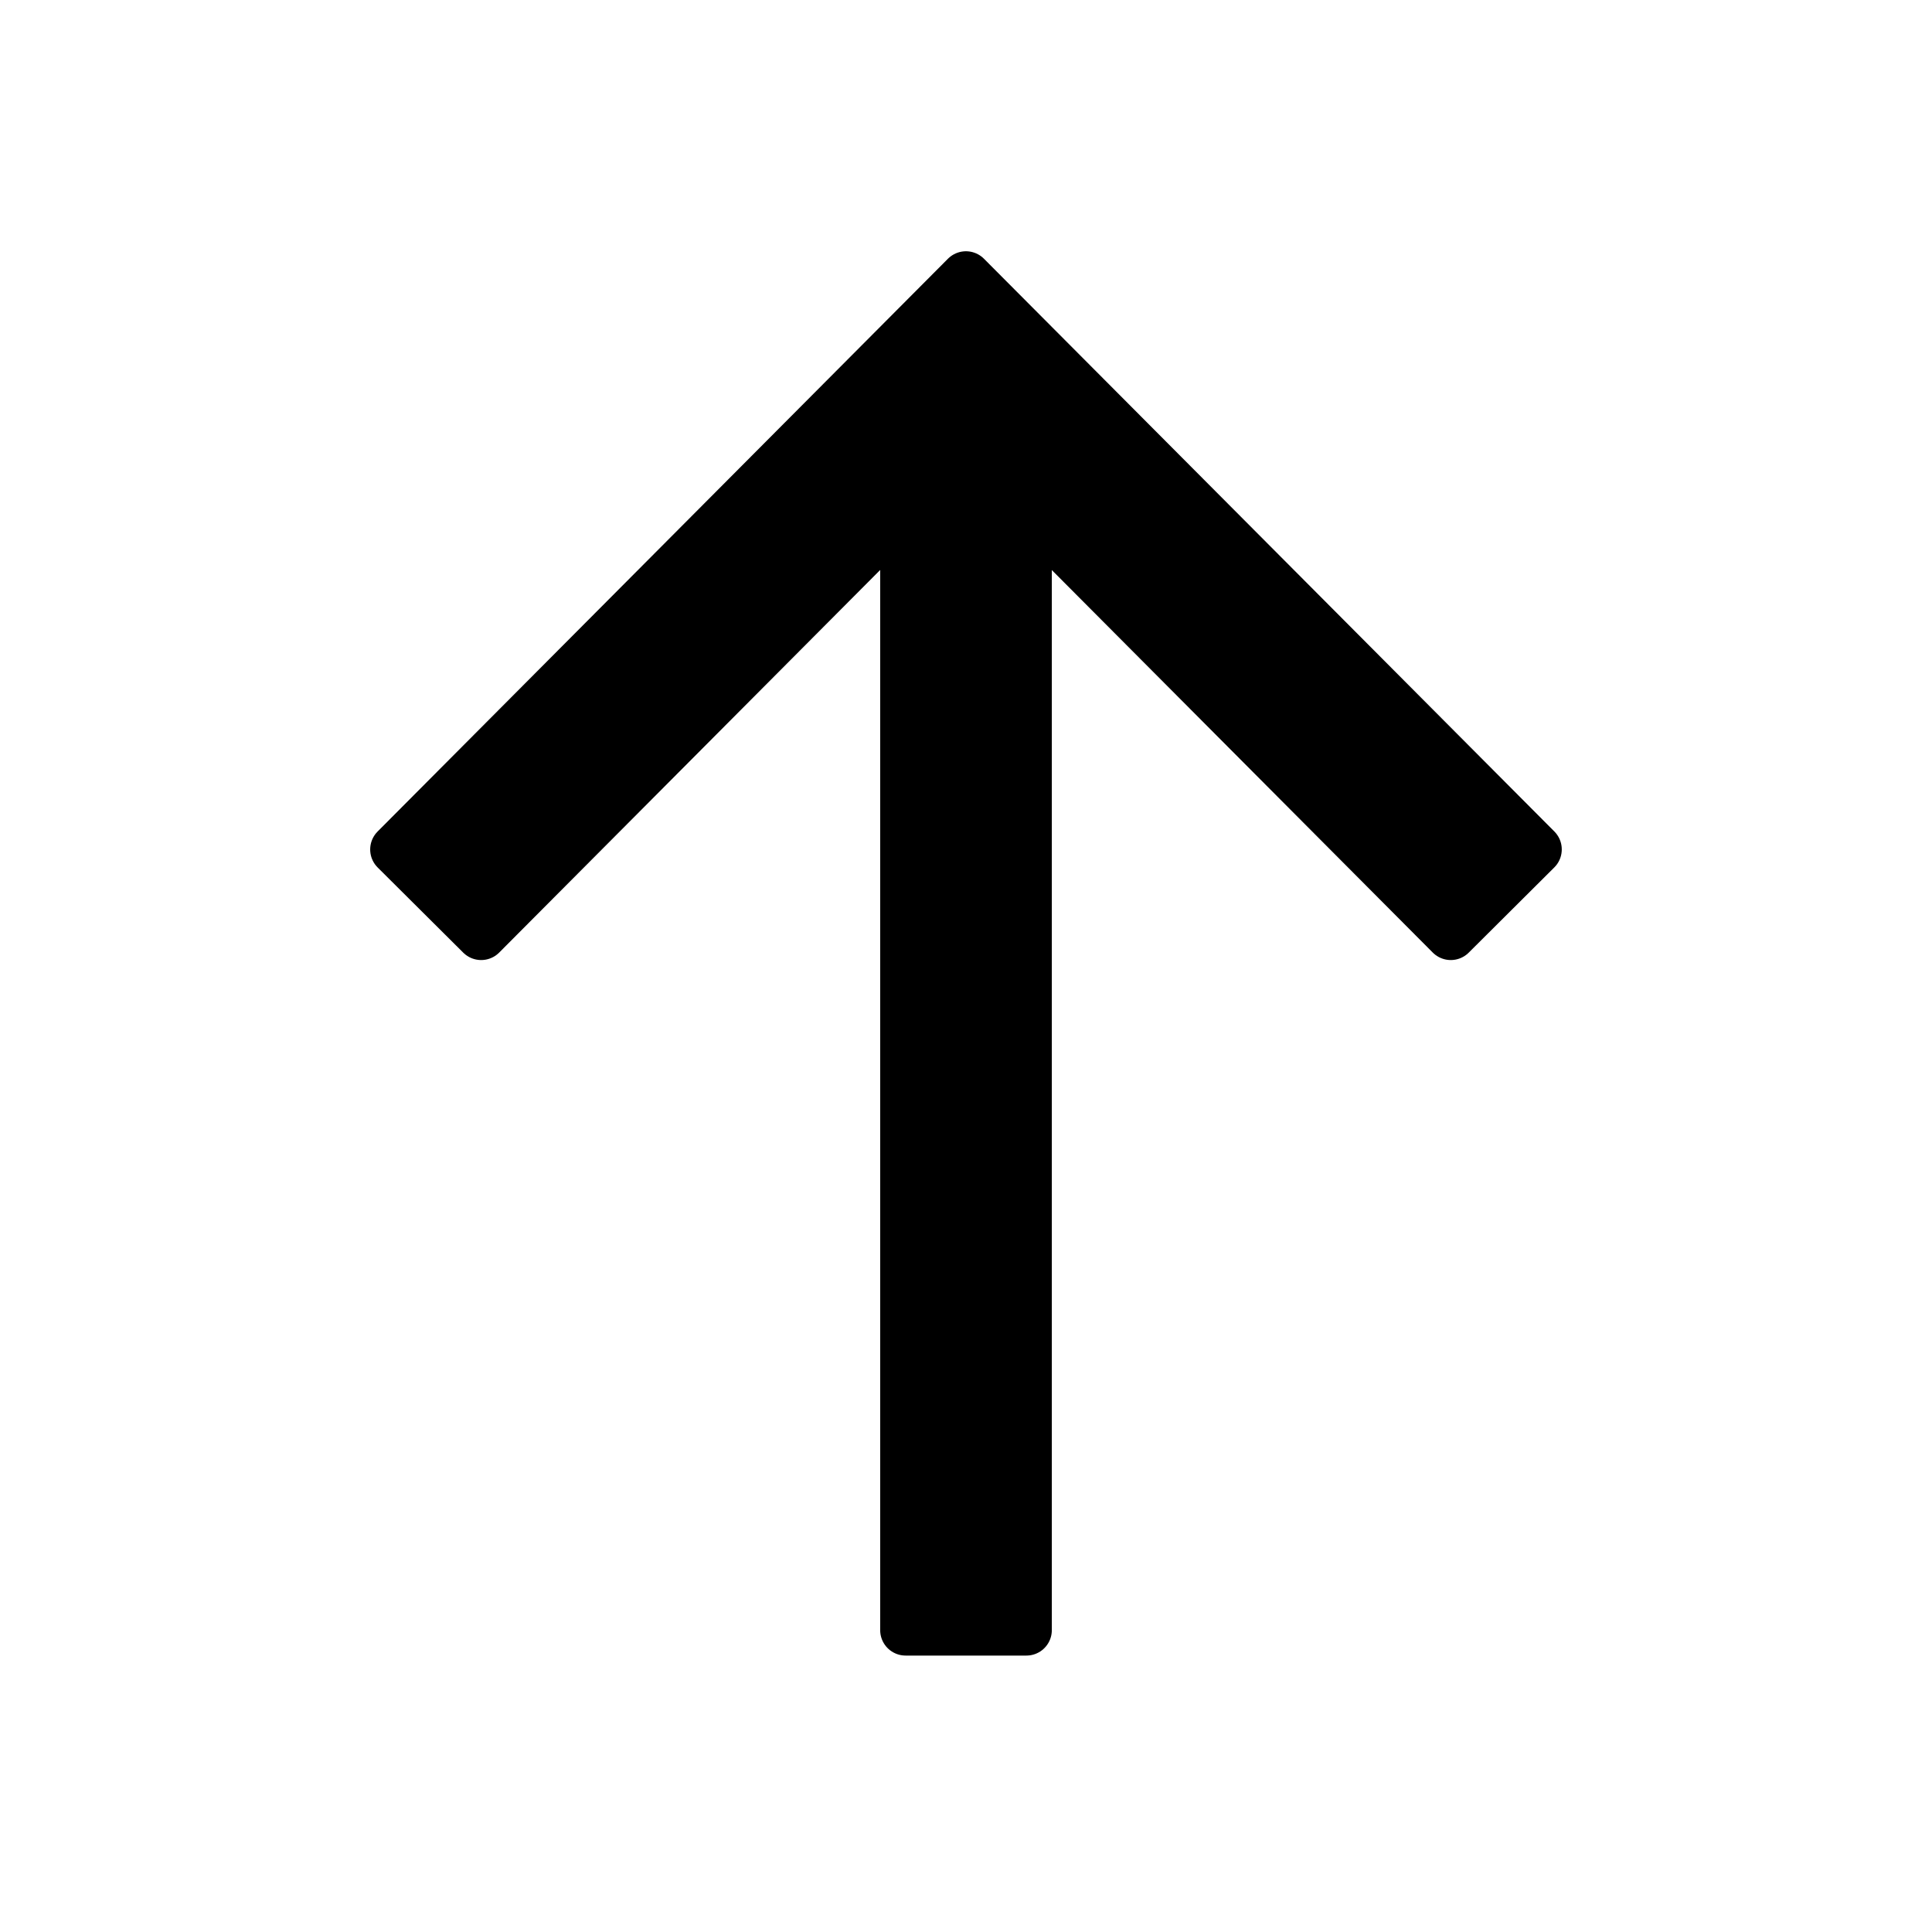
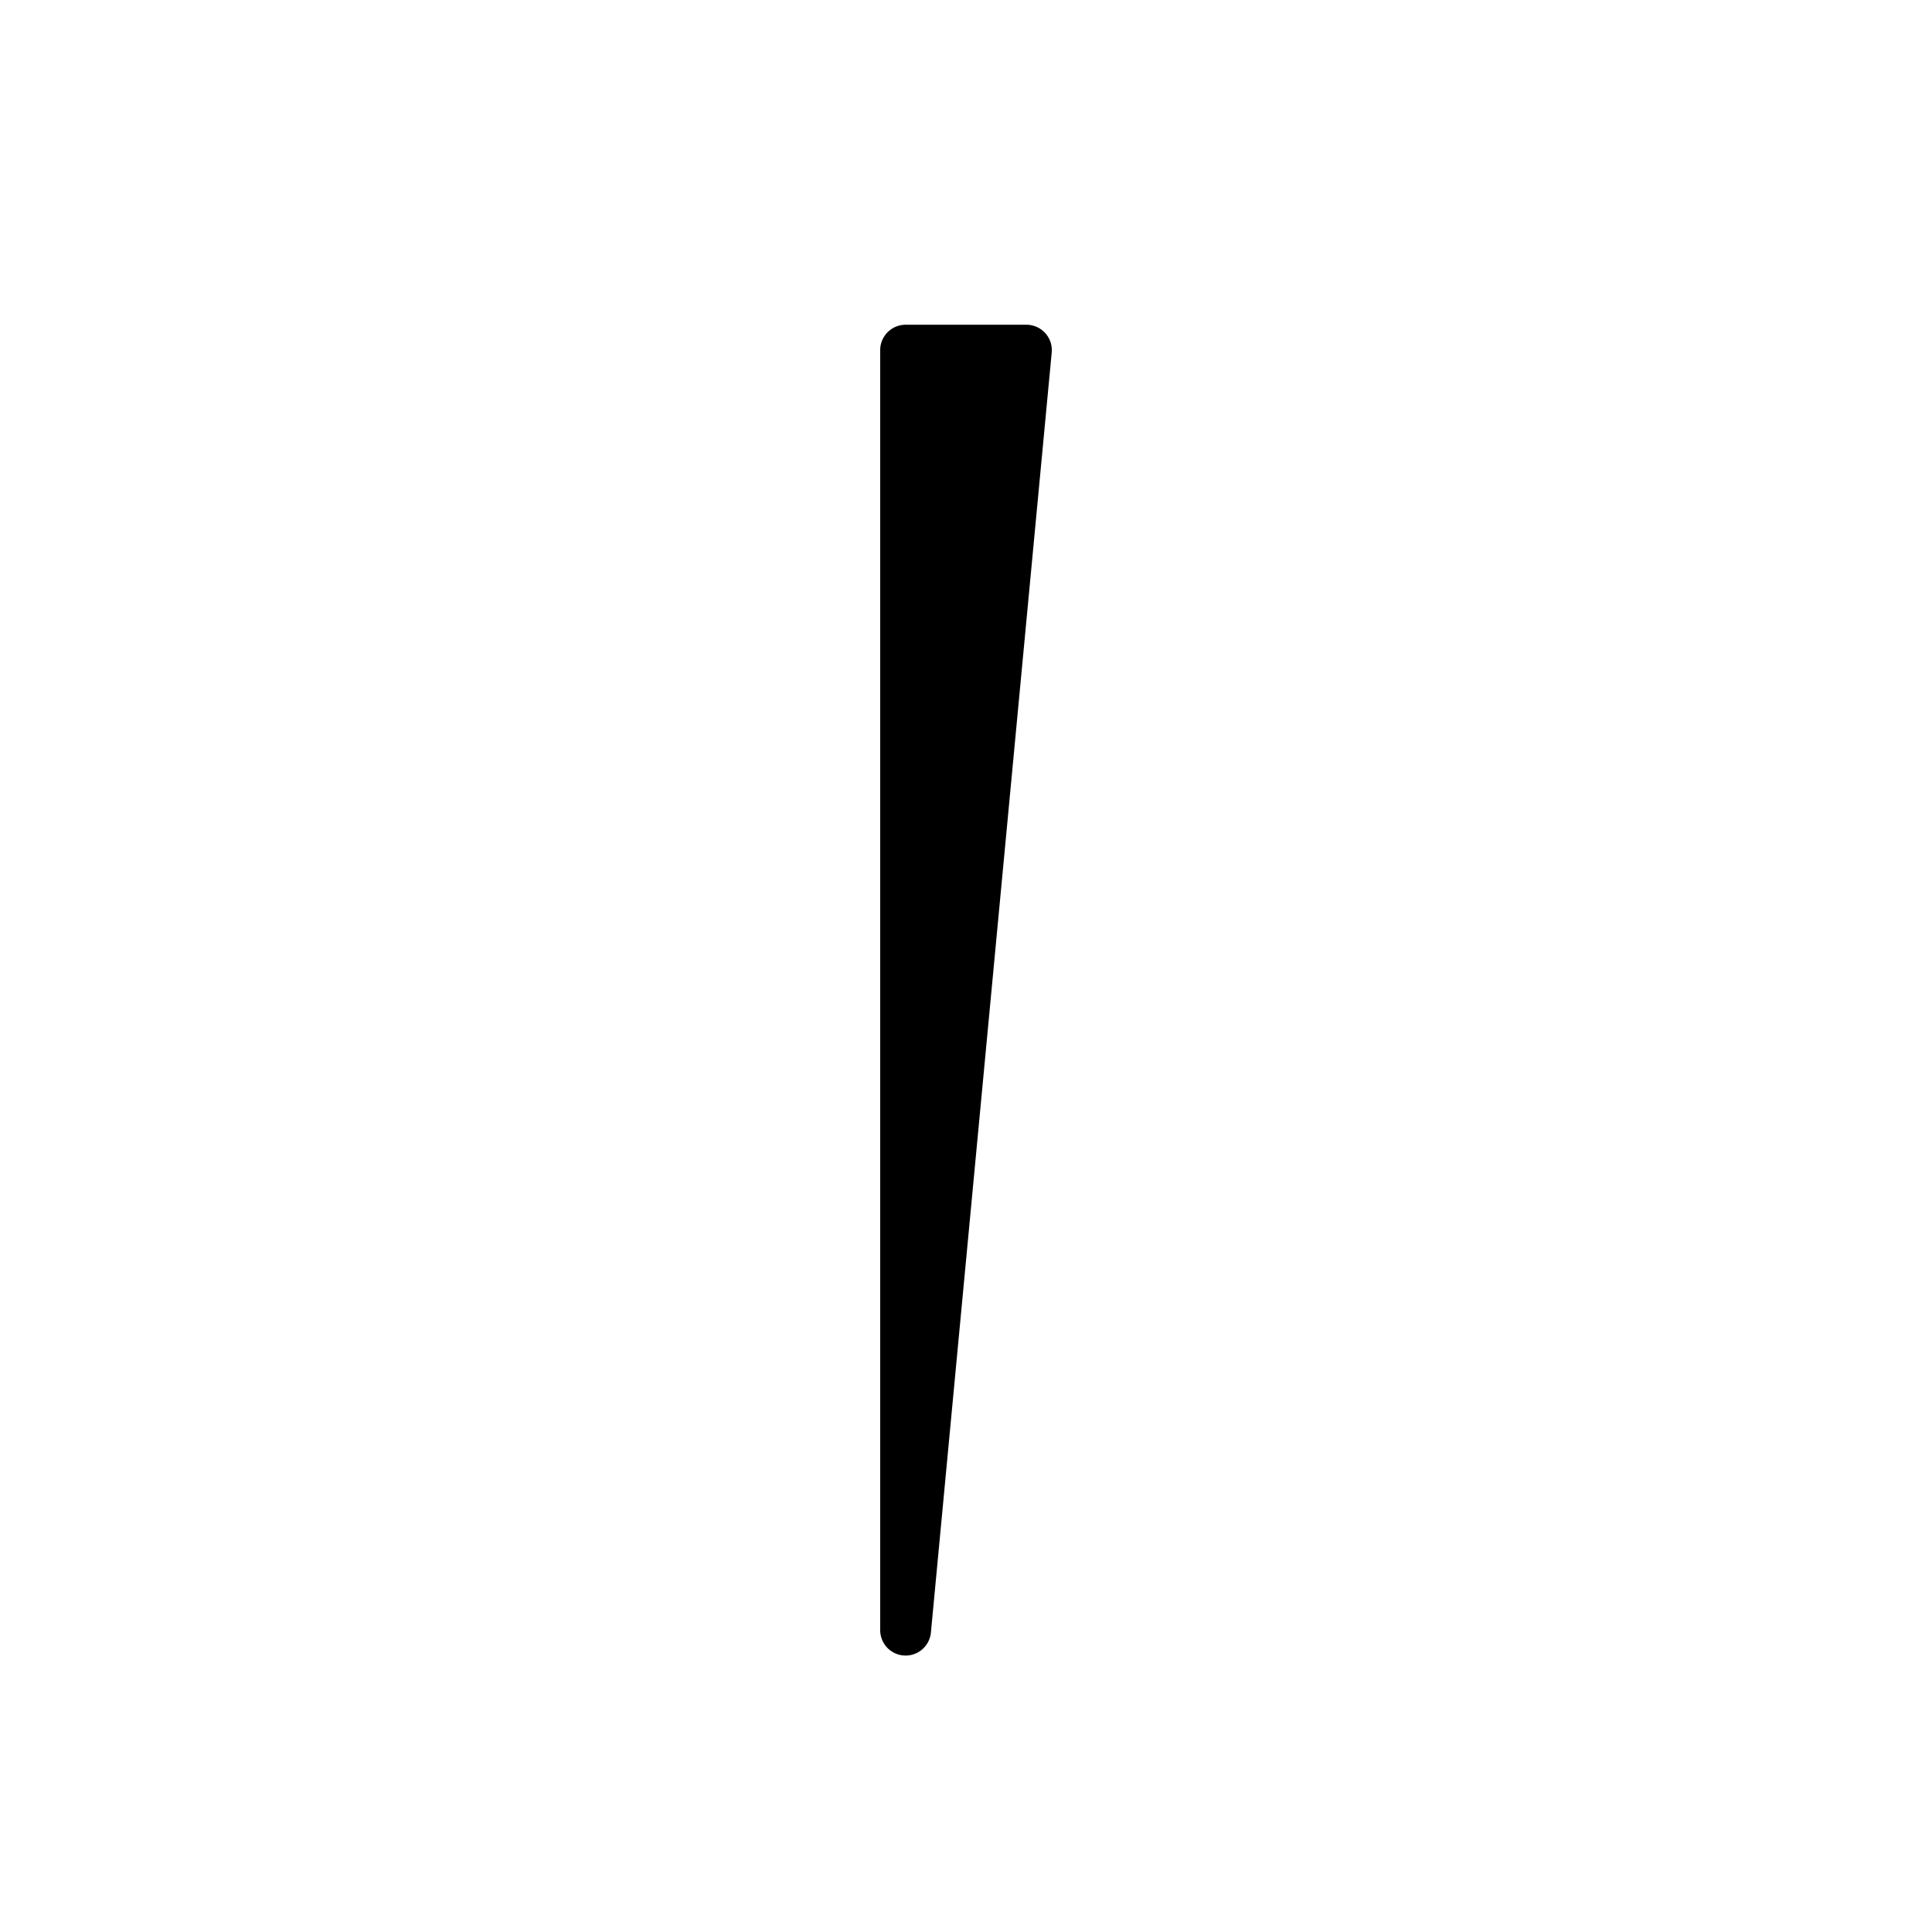
<svg xmlns="http://www.w3.org/2000/svg" width="38" height="38" viewBox="0 0 38 38" fill="none">
-   <path fill-rule="evenodd" clip-rule="evenodd" d="M17.812 32.063L17.812 6.887L20.188 6.887L20.188 32.063L17.812 32.063Z" fill="black" stroke="black" stroke-linejoin="round" />
-   <path fill-rule="evenodd" clip-rule="evenodd" d="M28.535 18.383L18.999 8.808L9.464 18.383L7.781 16.708L18.999 5.442L30.218 16.707L28.535 18.383Z" fill="black" stroke="black" stroke-linejoin="round" />
+   <path fill-rule="evenodd" clip-rule="evenodd" d="M17.812 32.063L17.812 6.887L20.188 6.887L17.812 32.063Z" fill="black" stroke="black" stroke-linejoin="round" />
</svg>